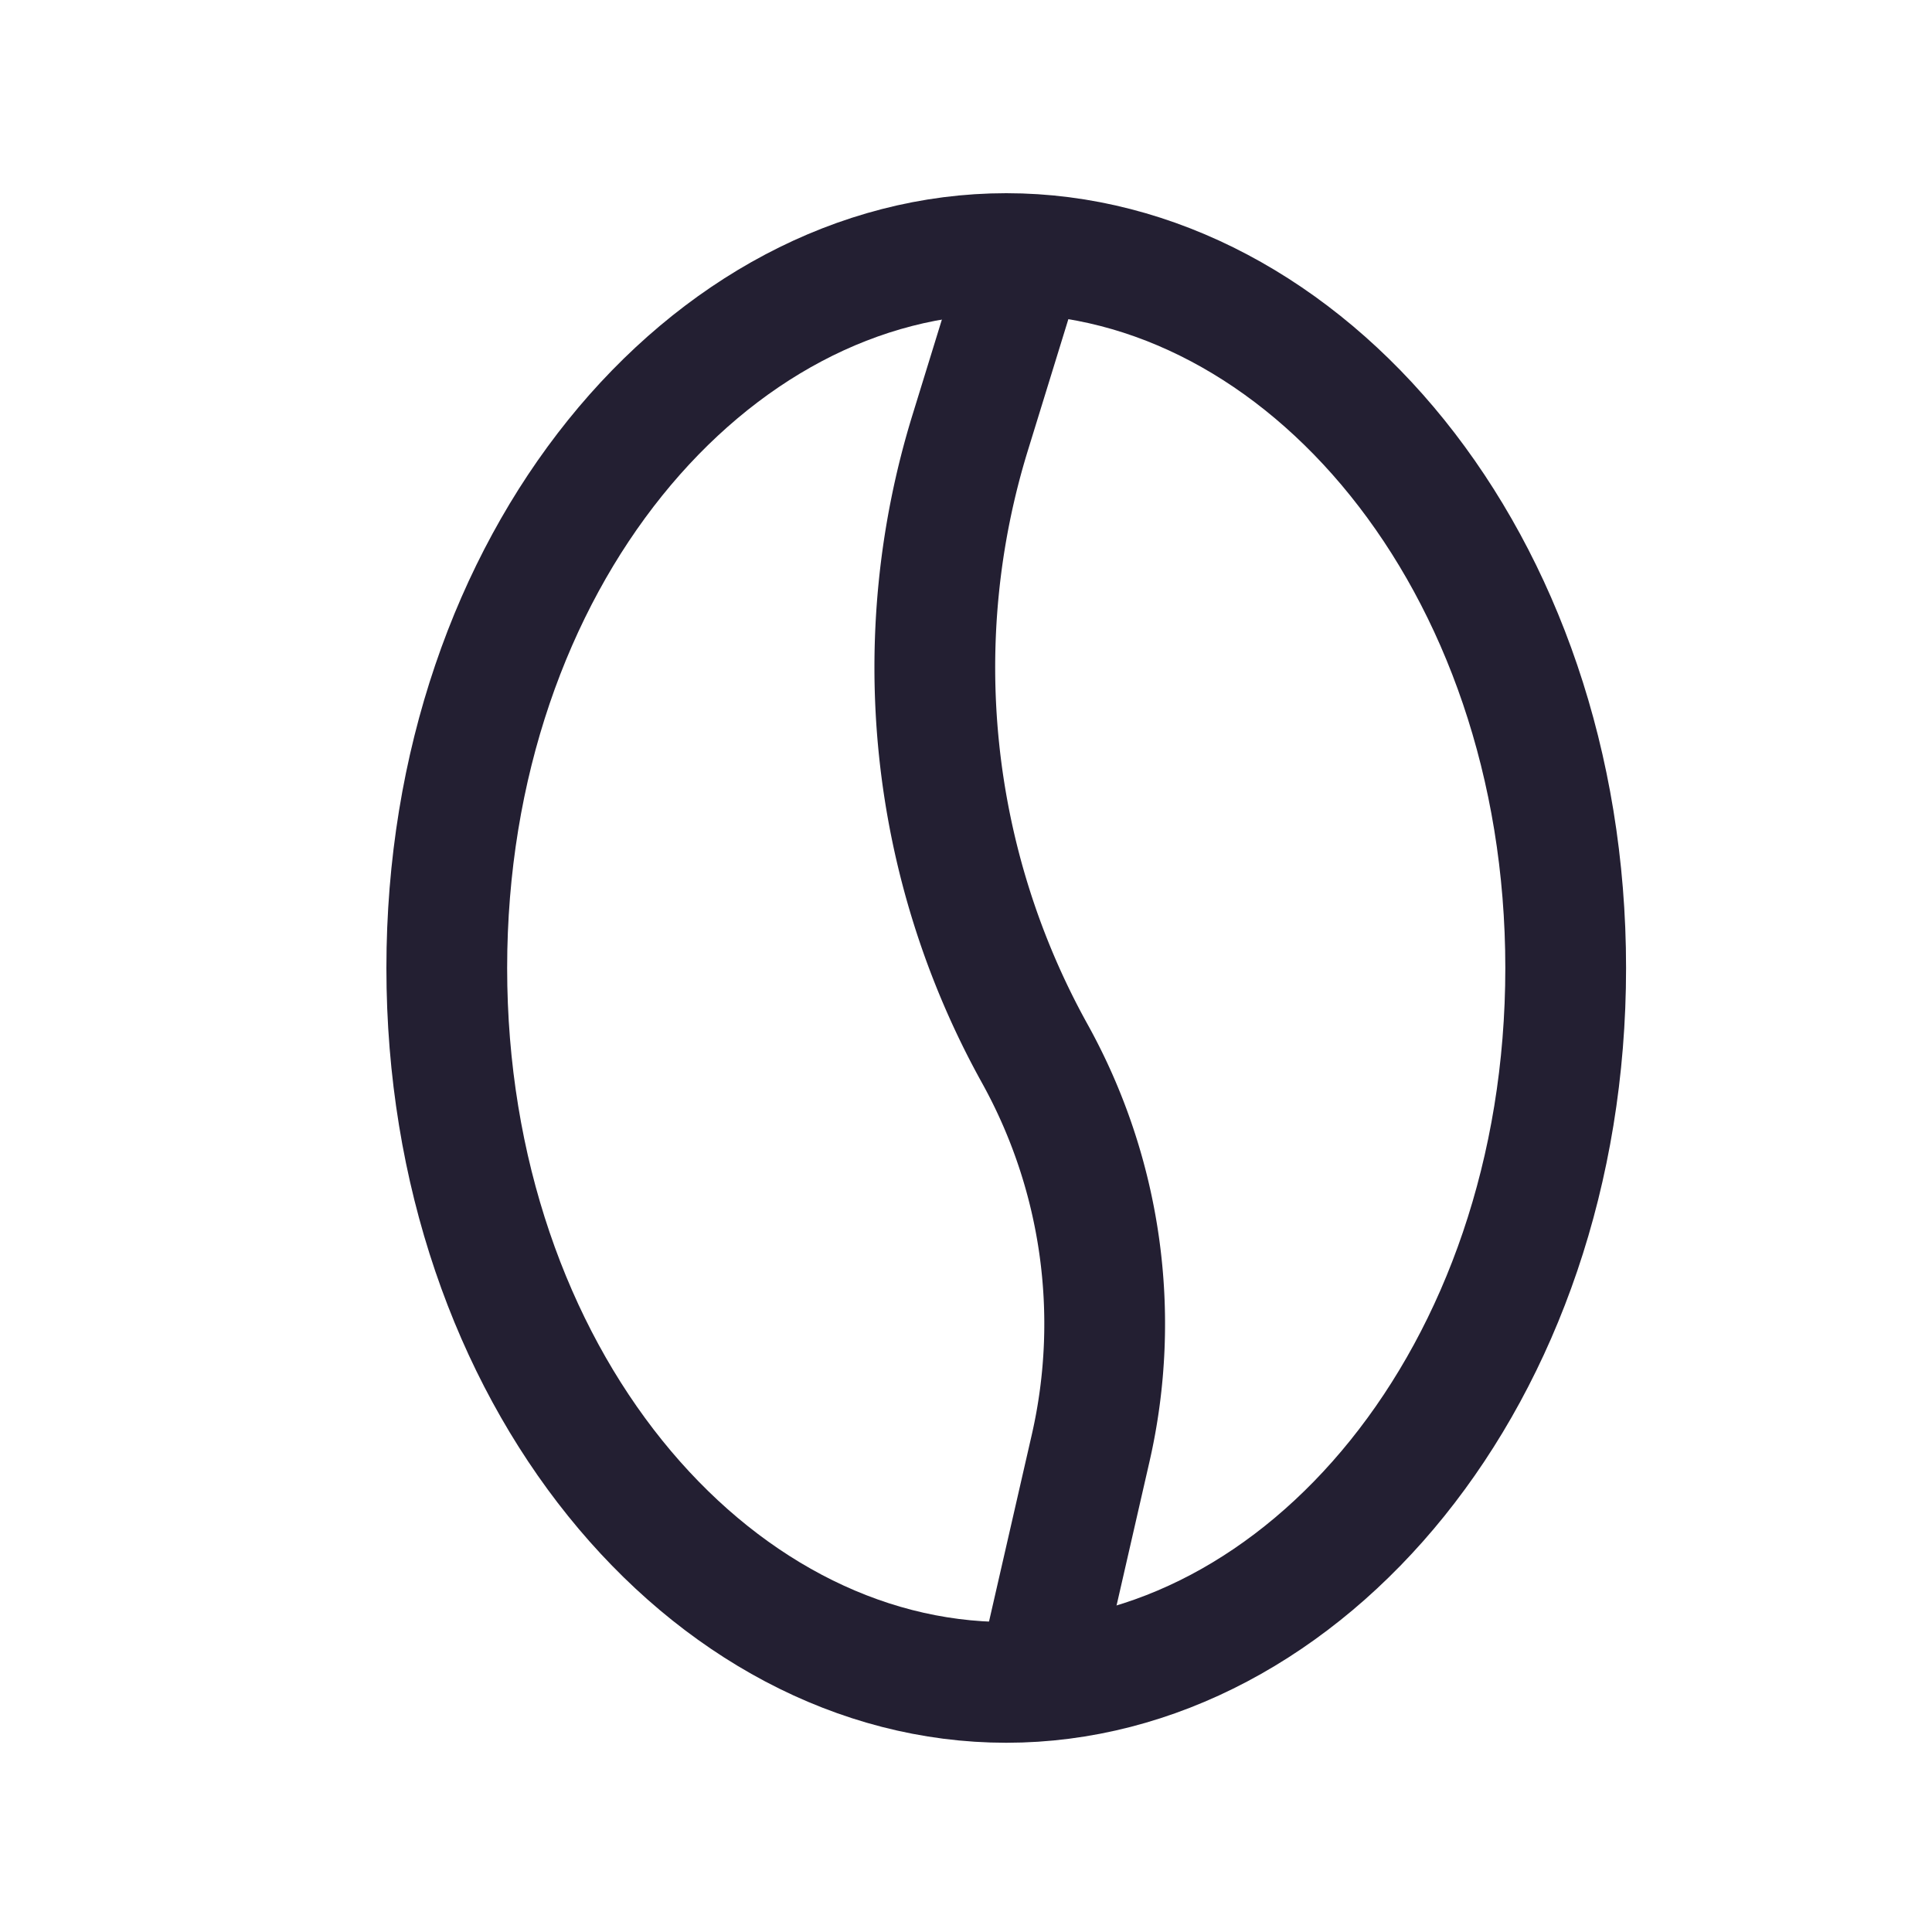
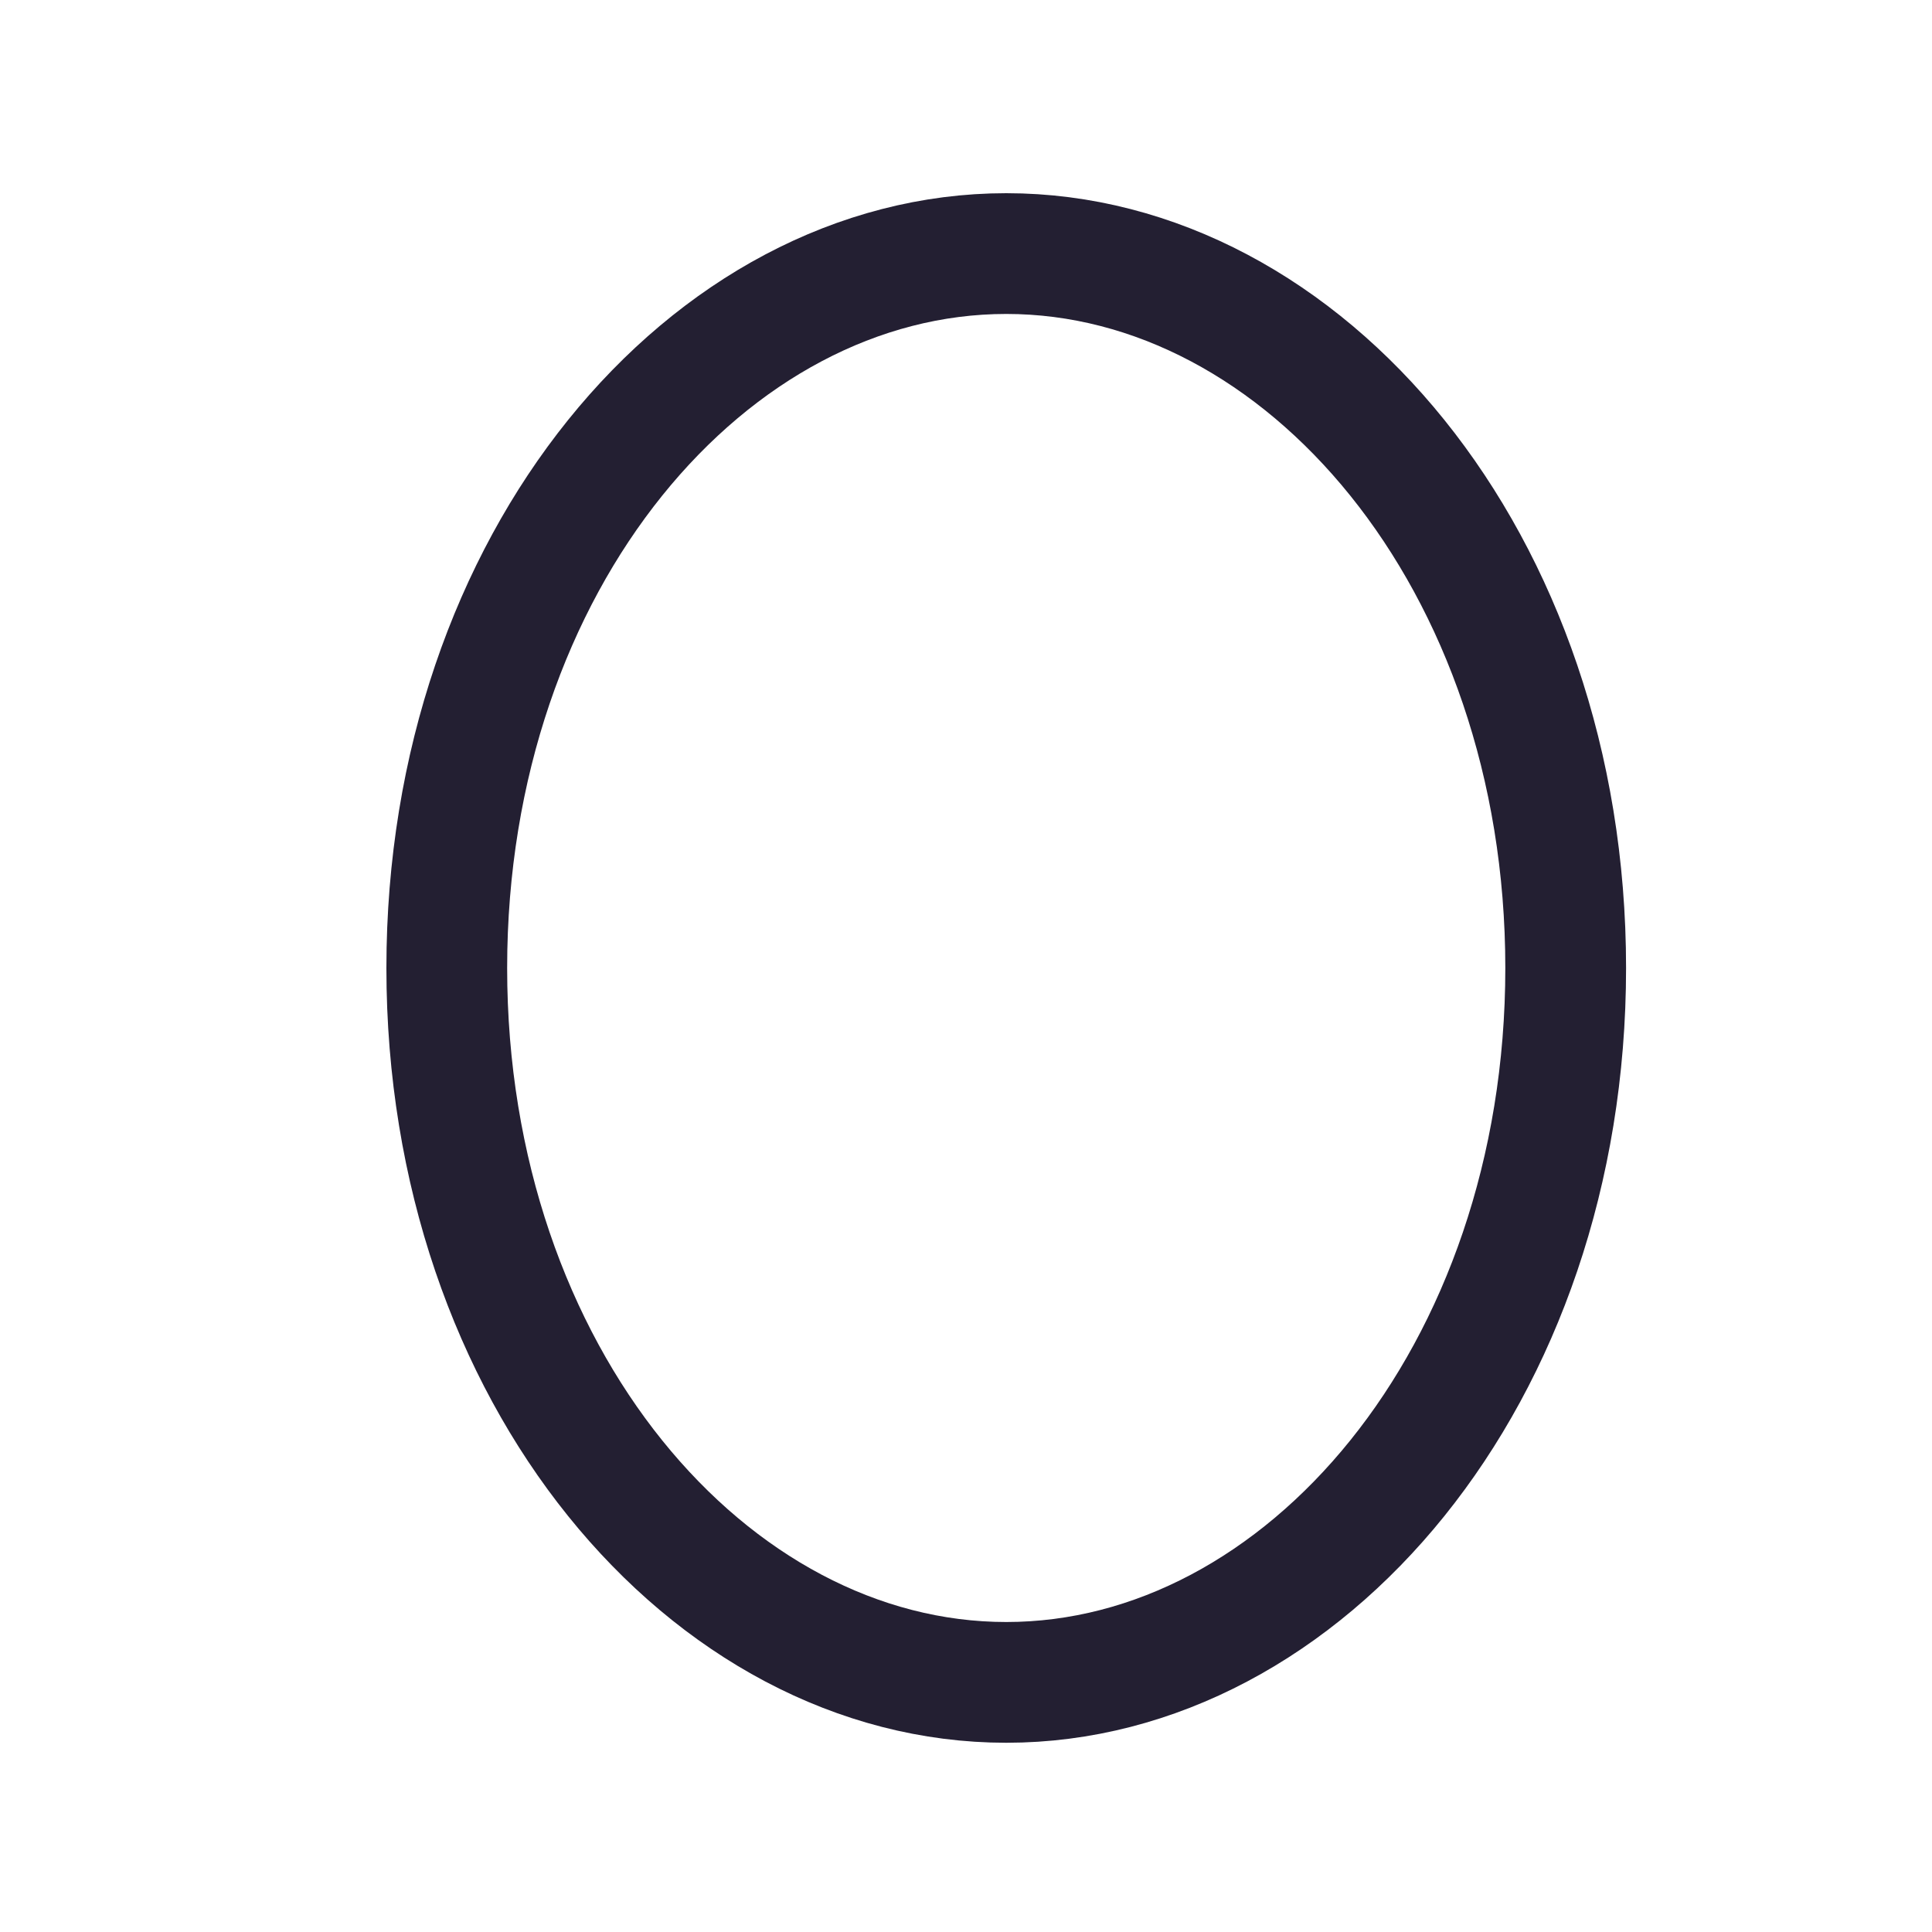
<svg xmlns="http://www.w3.org/2000/svg" width="20" height="20" fill="none">
  <path d="M16.208 10.02c0 4.223-2.716 7.396-5.791 7.396-3.076 0-5.792-3.173-5.792-7.395 0-4.222 2.716-7.396 5.792-7.396 3.075 0 5.791 3.174 5.791 7.396z" stroke="#231F32" stroke-width="1.25" />
-   <path d="M10.684 2.401l-.64 2.076a8.242 8.242 0 00.667 6.428v0a5.77 5.77 0 01.58 4.083l-.607 2.652" stroke="#231F32" stroke-width="1.25" />
</svg>